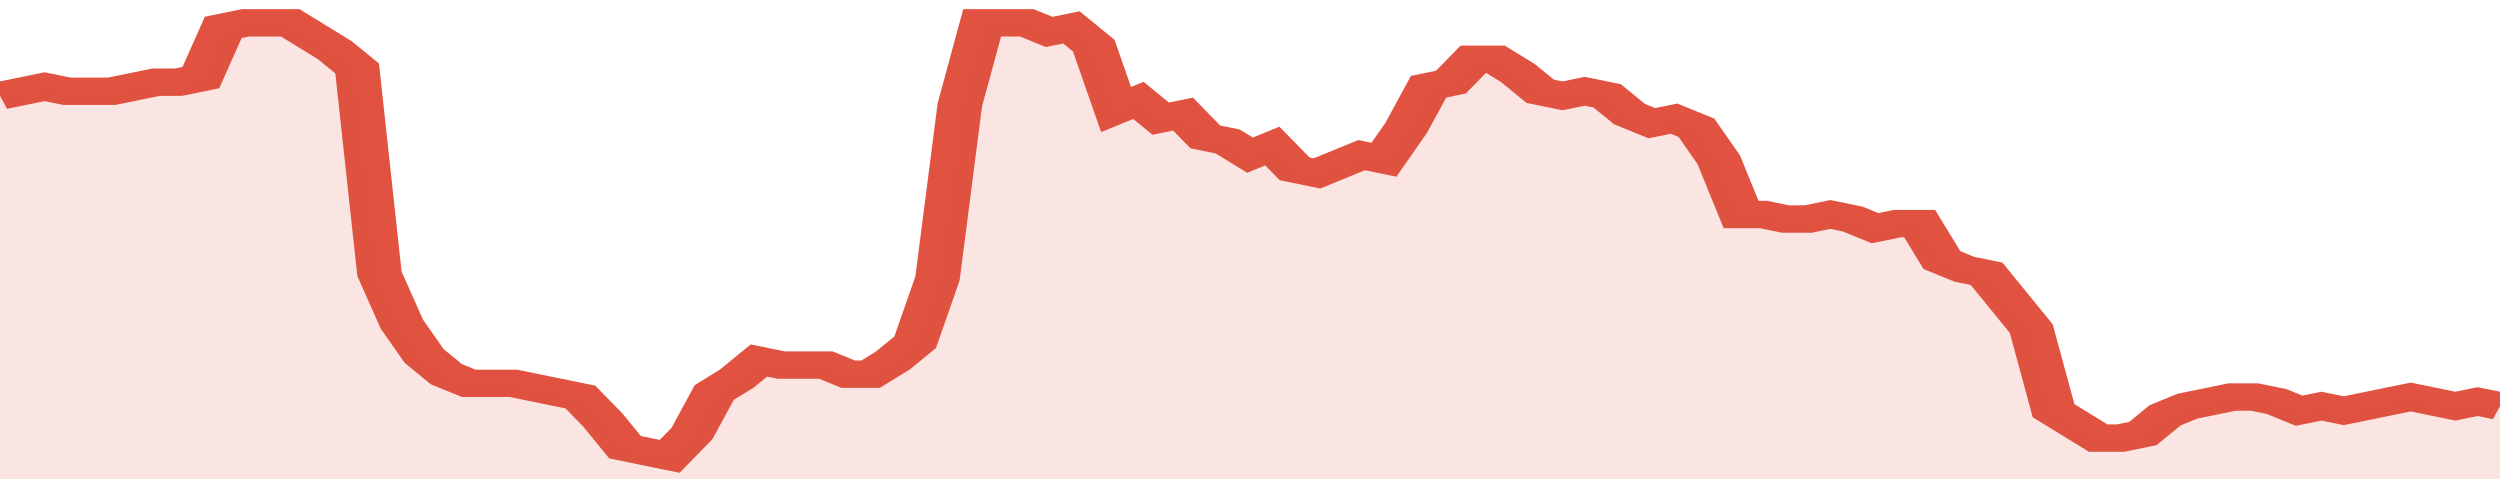
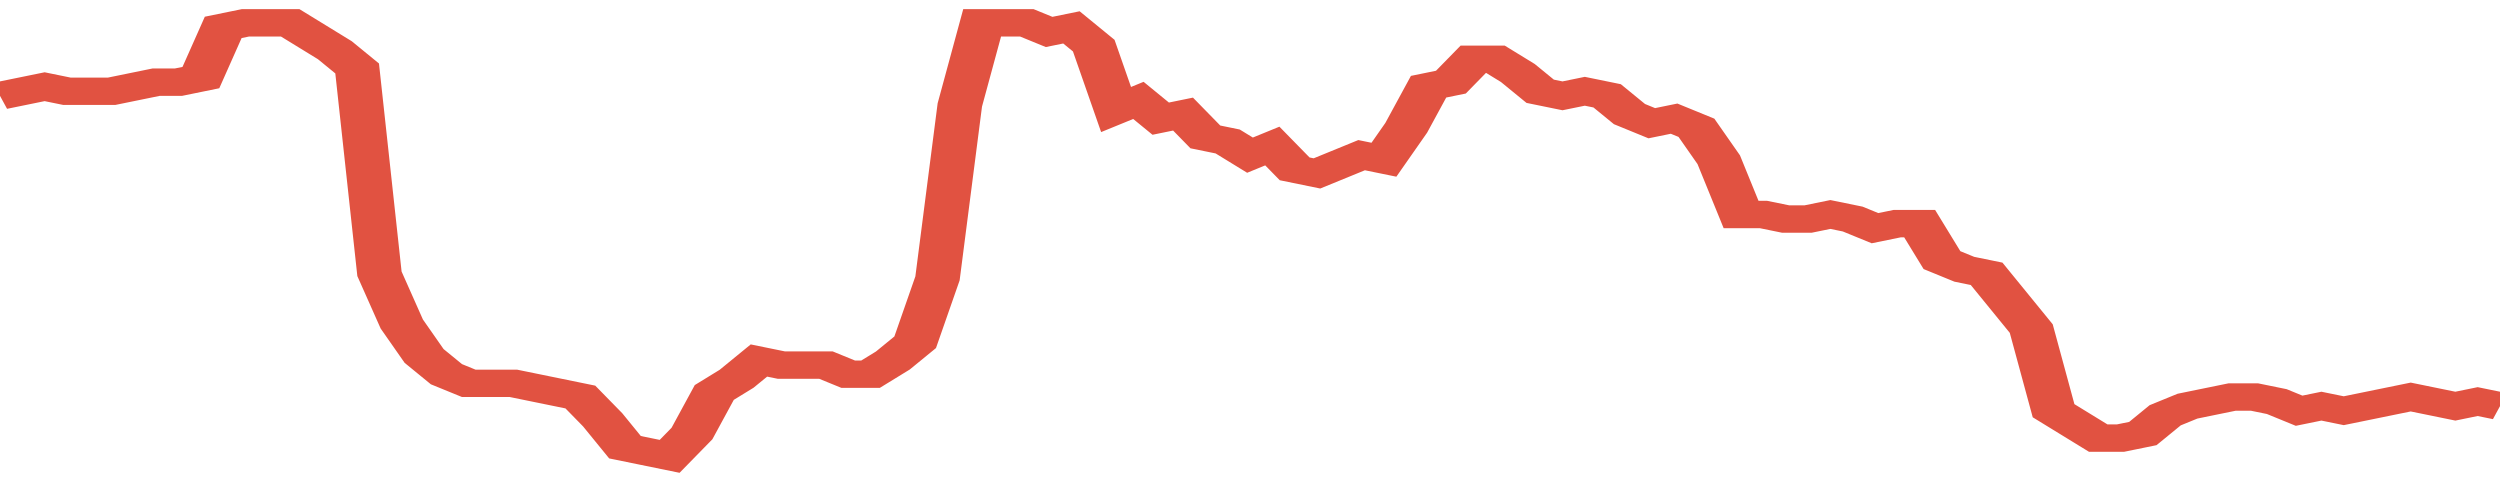
<svg xmlns="http://www.w3.org/2000/svg" viewBox="0 0 336 105" width="120" height="23" preserveAspectRatio="none">
  <polyline fill="none" stroke="#E15241" stroke-width="6" points="0, 21 3, 20 6, 19 9, 20 12, 20 15, 20 18, 19 21, 18 24, 18 27, 17 30, 6 33, 5 36, 5 39, 5 42, 8 45, 11 48, 15 51, 60 54, 71 57, 78 60, 82 63, 84 66, 84 69, 84 72, 85 75, 86 78, 87 81, 92 84, 98 87, 99 90, 100 93, 95 96, 86 99, 83 102, 79 105, 80 108, 80 111, 80 114, 82 117, 82 120, 79 123, 75 126, 61 129, 23 132, 5 135, 5 138, 5 141, 7 144, 6 147, 10 150, 24 153, 22 156, 26 159, 25 162, 30 165, 31 168, 34 171, 32 174, 37 177, 38 180, 36 183, 34 186, 35 189, 28 192, 19 195, 18 198, 13 201, 13 204, 16 207, 20 210, 21 213, 20 216, 21 219, 25 222, 27 225, 26 228, 28 231, 35 234, 47 237, 47 240, 48 243, 48 246, 47 249, 48 252, 50 255, 49 258, 49 261, 57 264, 59 267, 60 270, 66 273, 72 276, 90 279, 93 282, 96 285, 96 288, 95 291, 91 294, 89 297, 88 300, 87 303, 87 306, 88 309, 90 312, 89 315, 90 318, 89 321, 88 324, 87 327, 88 330, 89 333, 88 336, 89 336, 89 "> </polyline>
-   <polygon fill="#E15241" opacity="0.15" points="0, 105 0, 21 3, 20 6, 19 9, 20 12, 20 15, 20 18, 19 21, 18 24, 18 27, 17 30, 6 33, 5 36, 5 39, 5 42, 8 45, 11 48, 15 51, 60 54, 71 57, 78 60, 82 63, 84 66, 84 69, 84 72, 85 75, 86 78, 87 81, 92 84, 98 87, 99 90, 100 93, 95 96, 86 99, 83 102, 79 105, 80 108, 80 111, 80 114, 82 117, 82 120, 79 123, 75 126, 61 129, 23 132, 5 135, 5 138, 5 141, 7 144, 6 147, 10 150, 24 153, 22 156, 26 159, 25 162, 30 165, 31 168, 34 171, 32 174, 37 177, 38 180, 36 183, 34 186, 35 189, 28 192, 19 195, 18 198, 13 201, 13 204, 16 207, 20 210, 21 213, 20 216, 21 219, 25 222, 27 225, 26 228, 28 231, 35 234, 47 237, 47 240, 48 243, 48 246, 47 249, 48 252, 50 255, 49 258, 49 261, 57 264, 59 267, 60 270, 66 273, 72 276, 90 279, 93 282, 96 285, 96 288, 95 291, 91 294, 89 297, 88 300, 87 303, 87 306, 88 309, 90 312, 89 315, 90 318, 89 321, 88 324, 87 327, 88 330, 89 333, 88 336, 89 336, 105 " />
</svg>